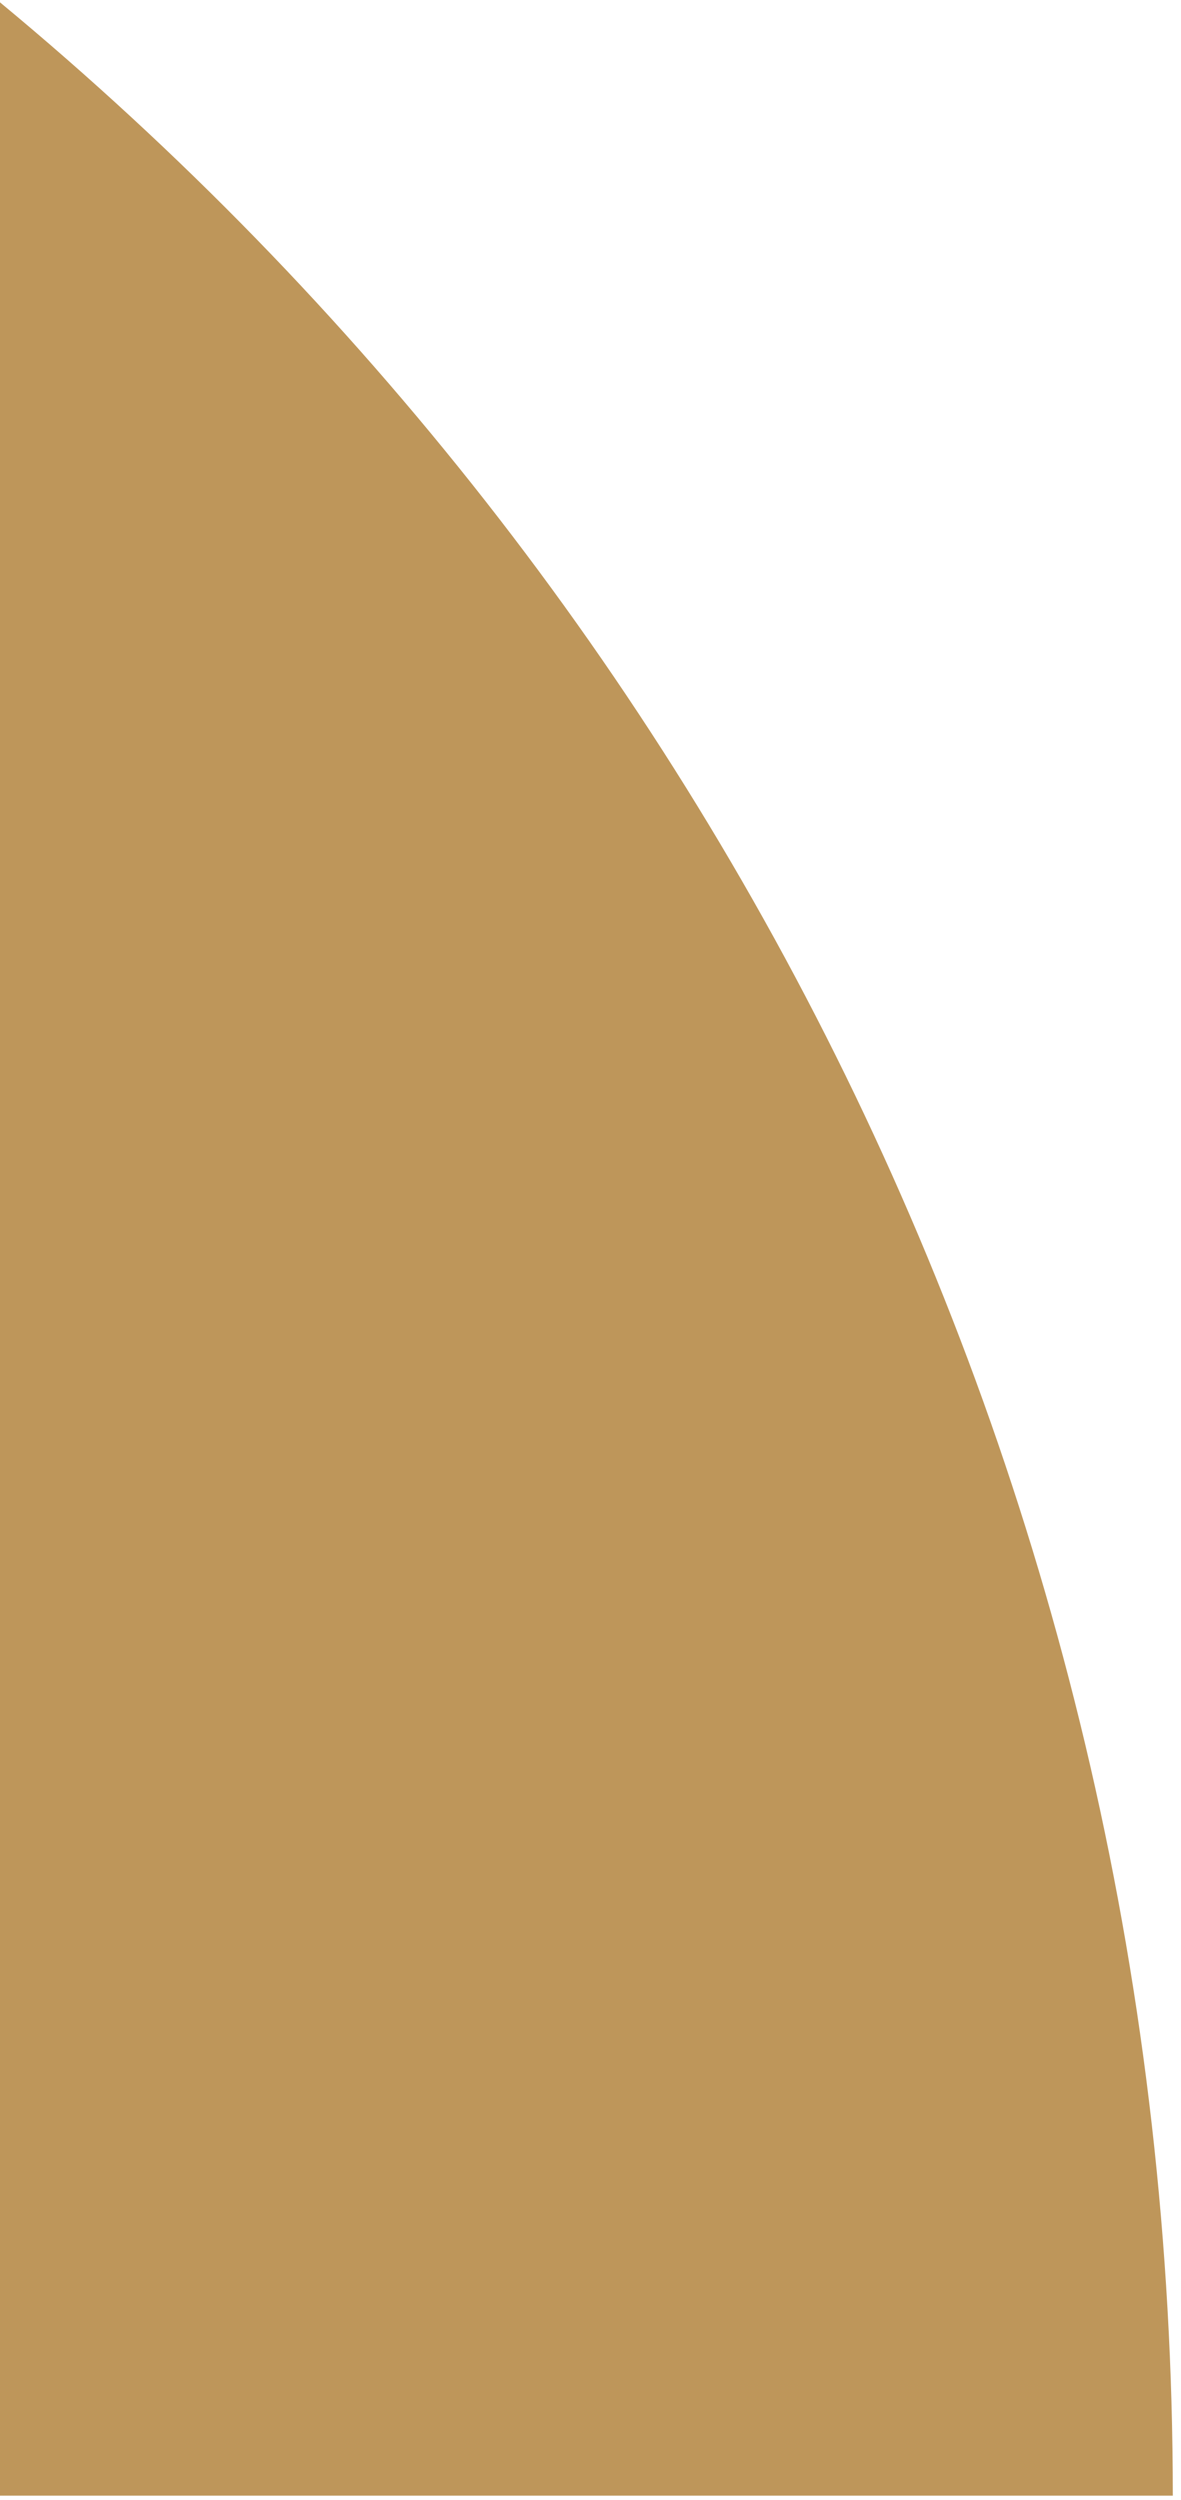
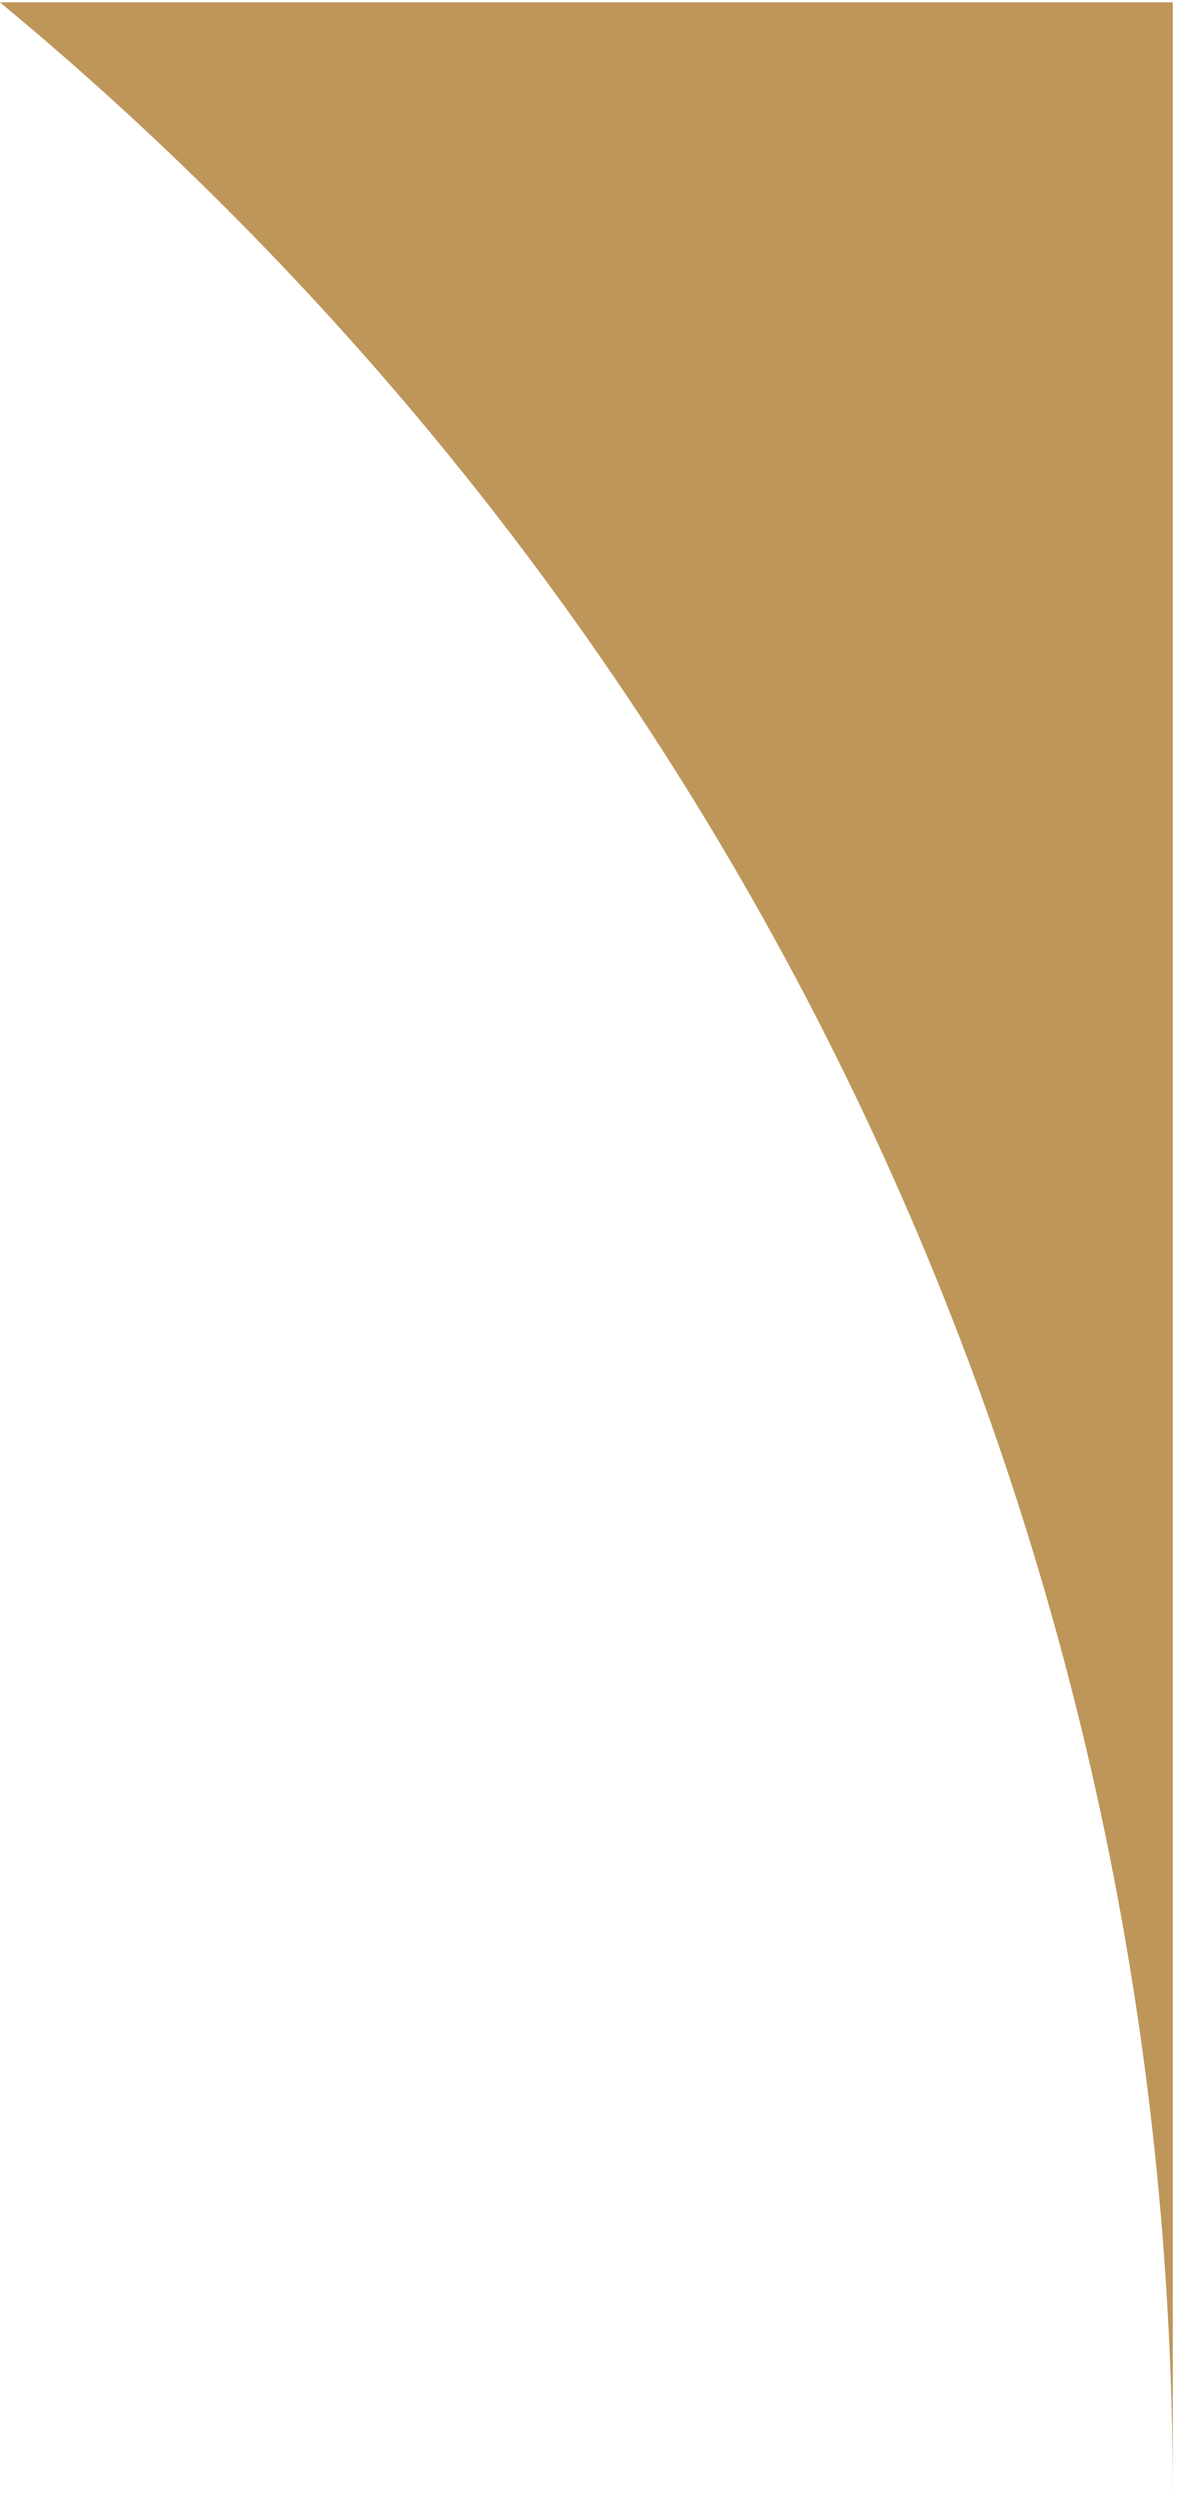
<svg xmlns="http://www.w3.org/2000/svg" width="138" height="292" viewBox="0 0 138 292" fill="none">
-   <path d="M137.042 291.501C137.042 174.248 83.707 69.588 0 0.274V291.501H137.042Z" fill="#BE965A" />
+   <path d="M137.042 291.501C137.042 174.248 83.707 69.588 0 0.274H137.042Z" fill="#BE965A" />
</svg>